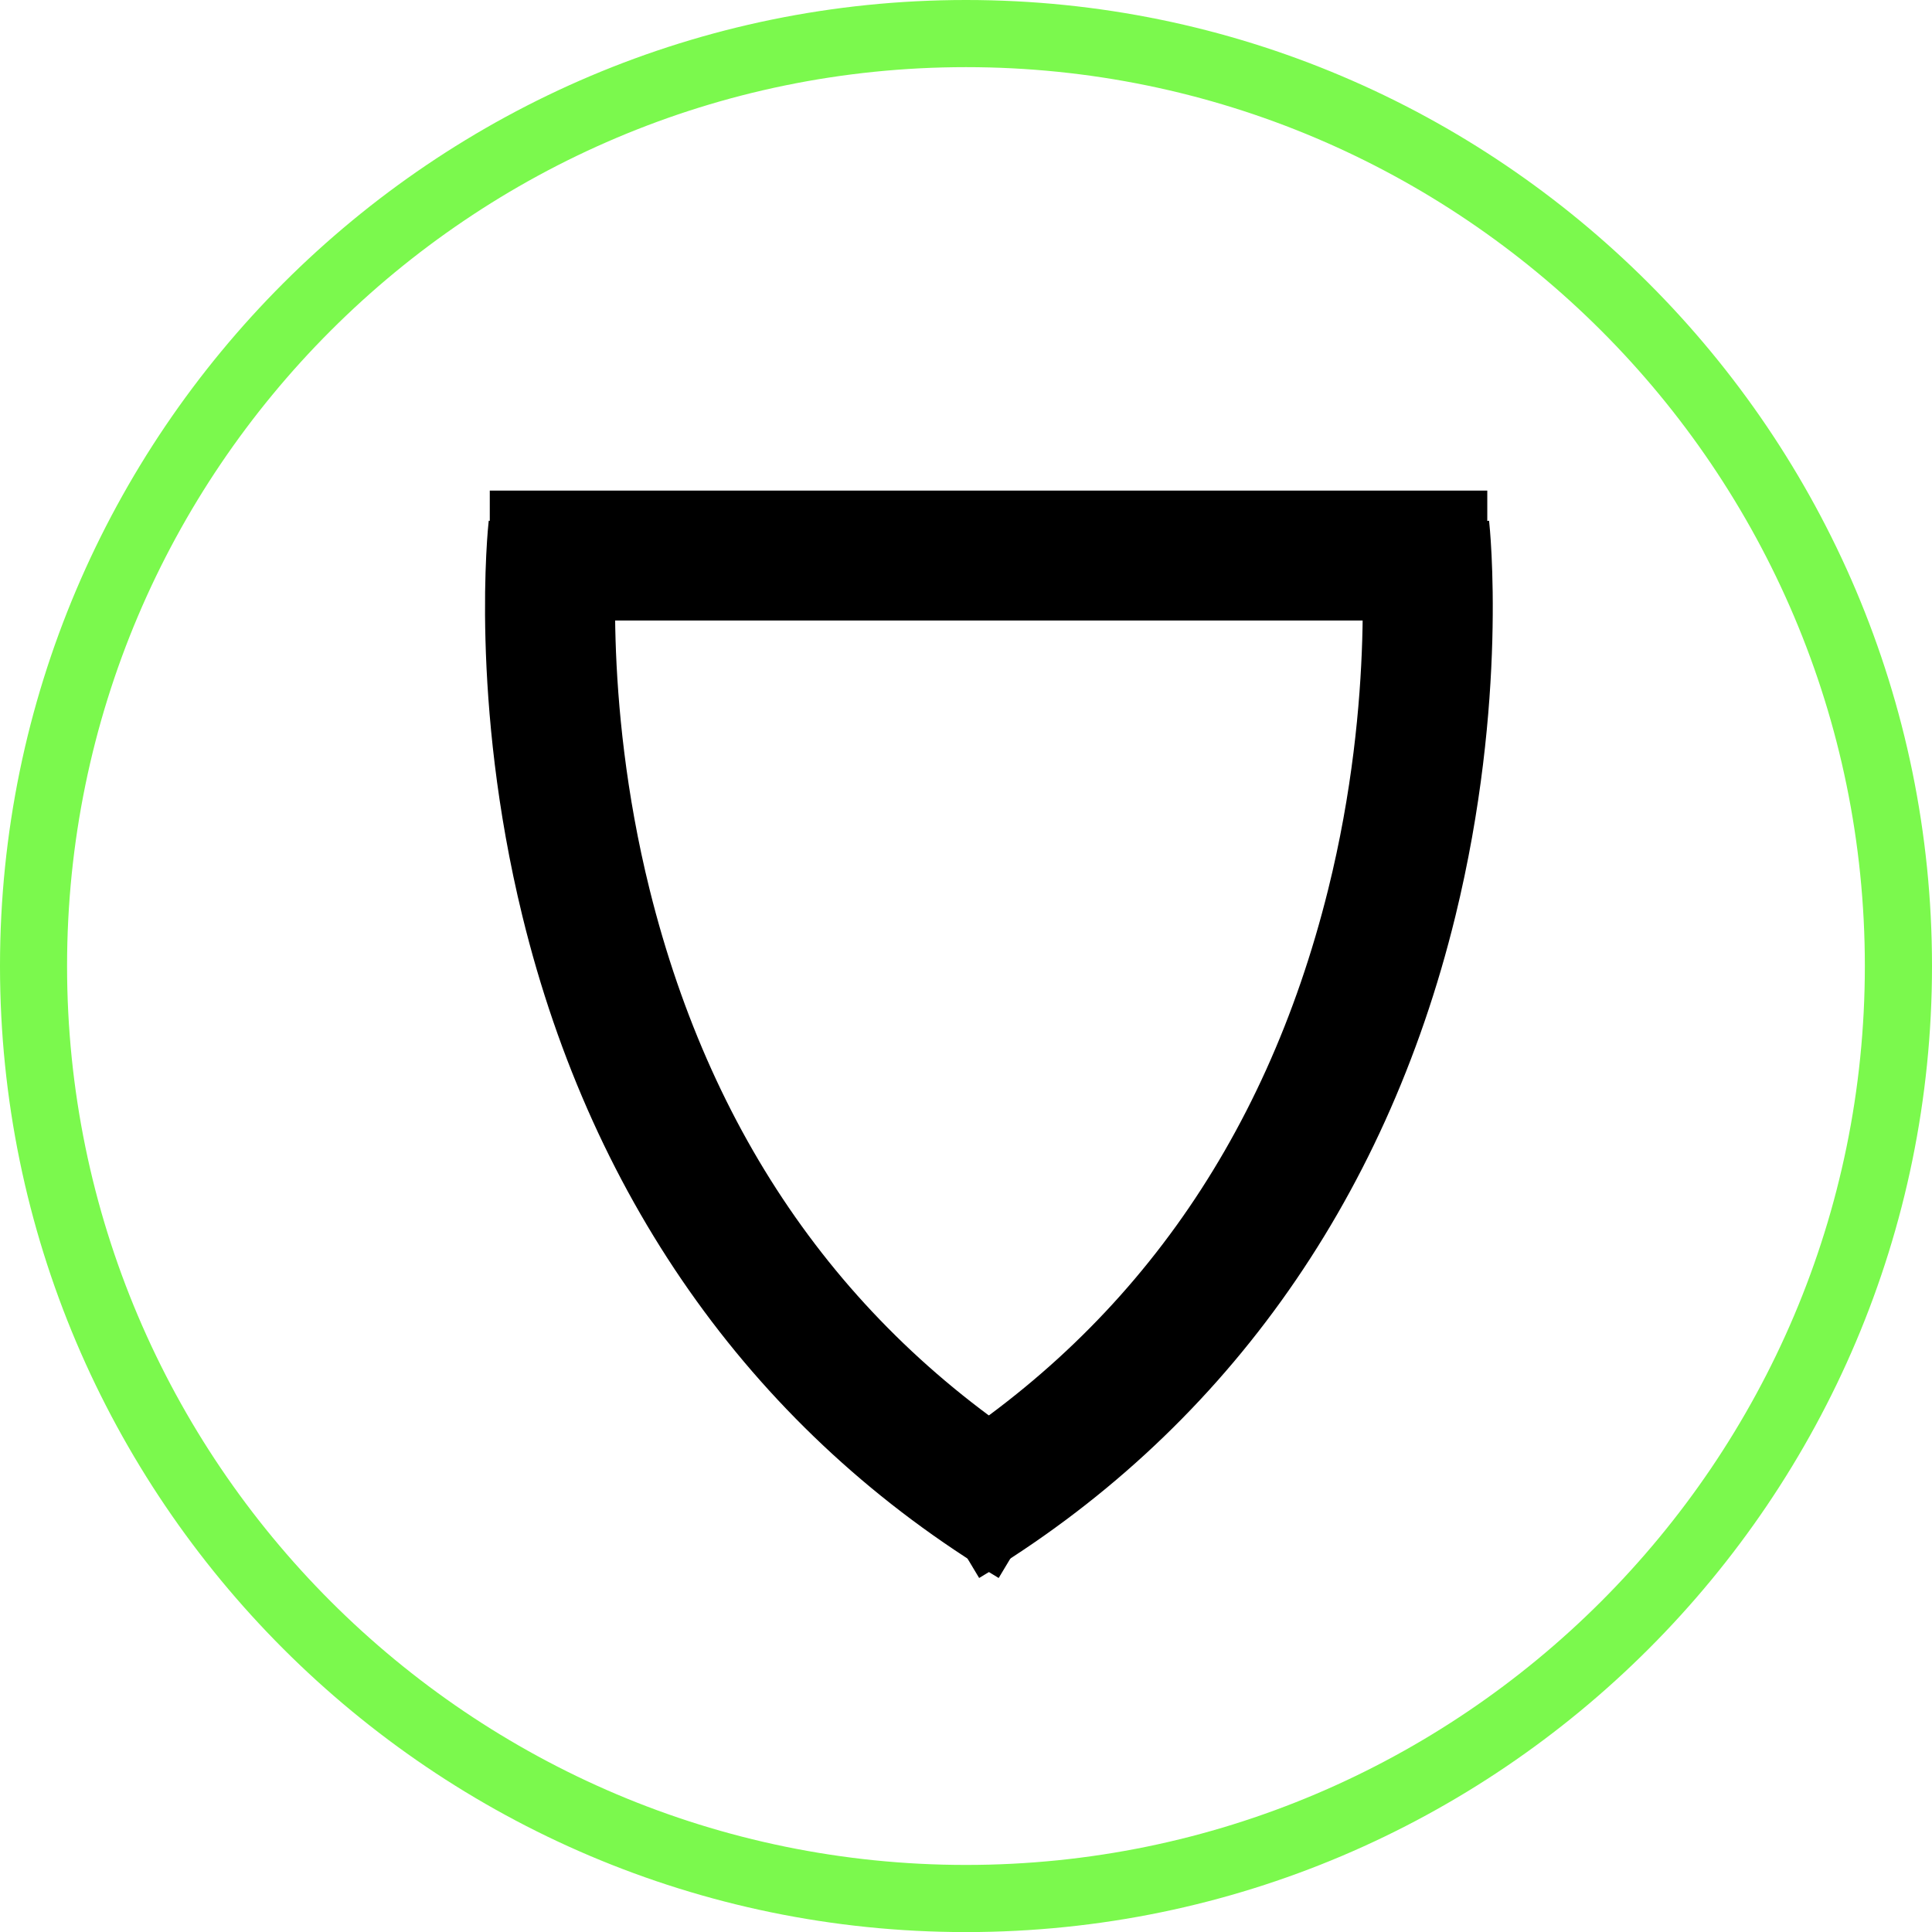
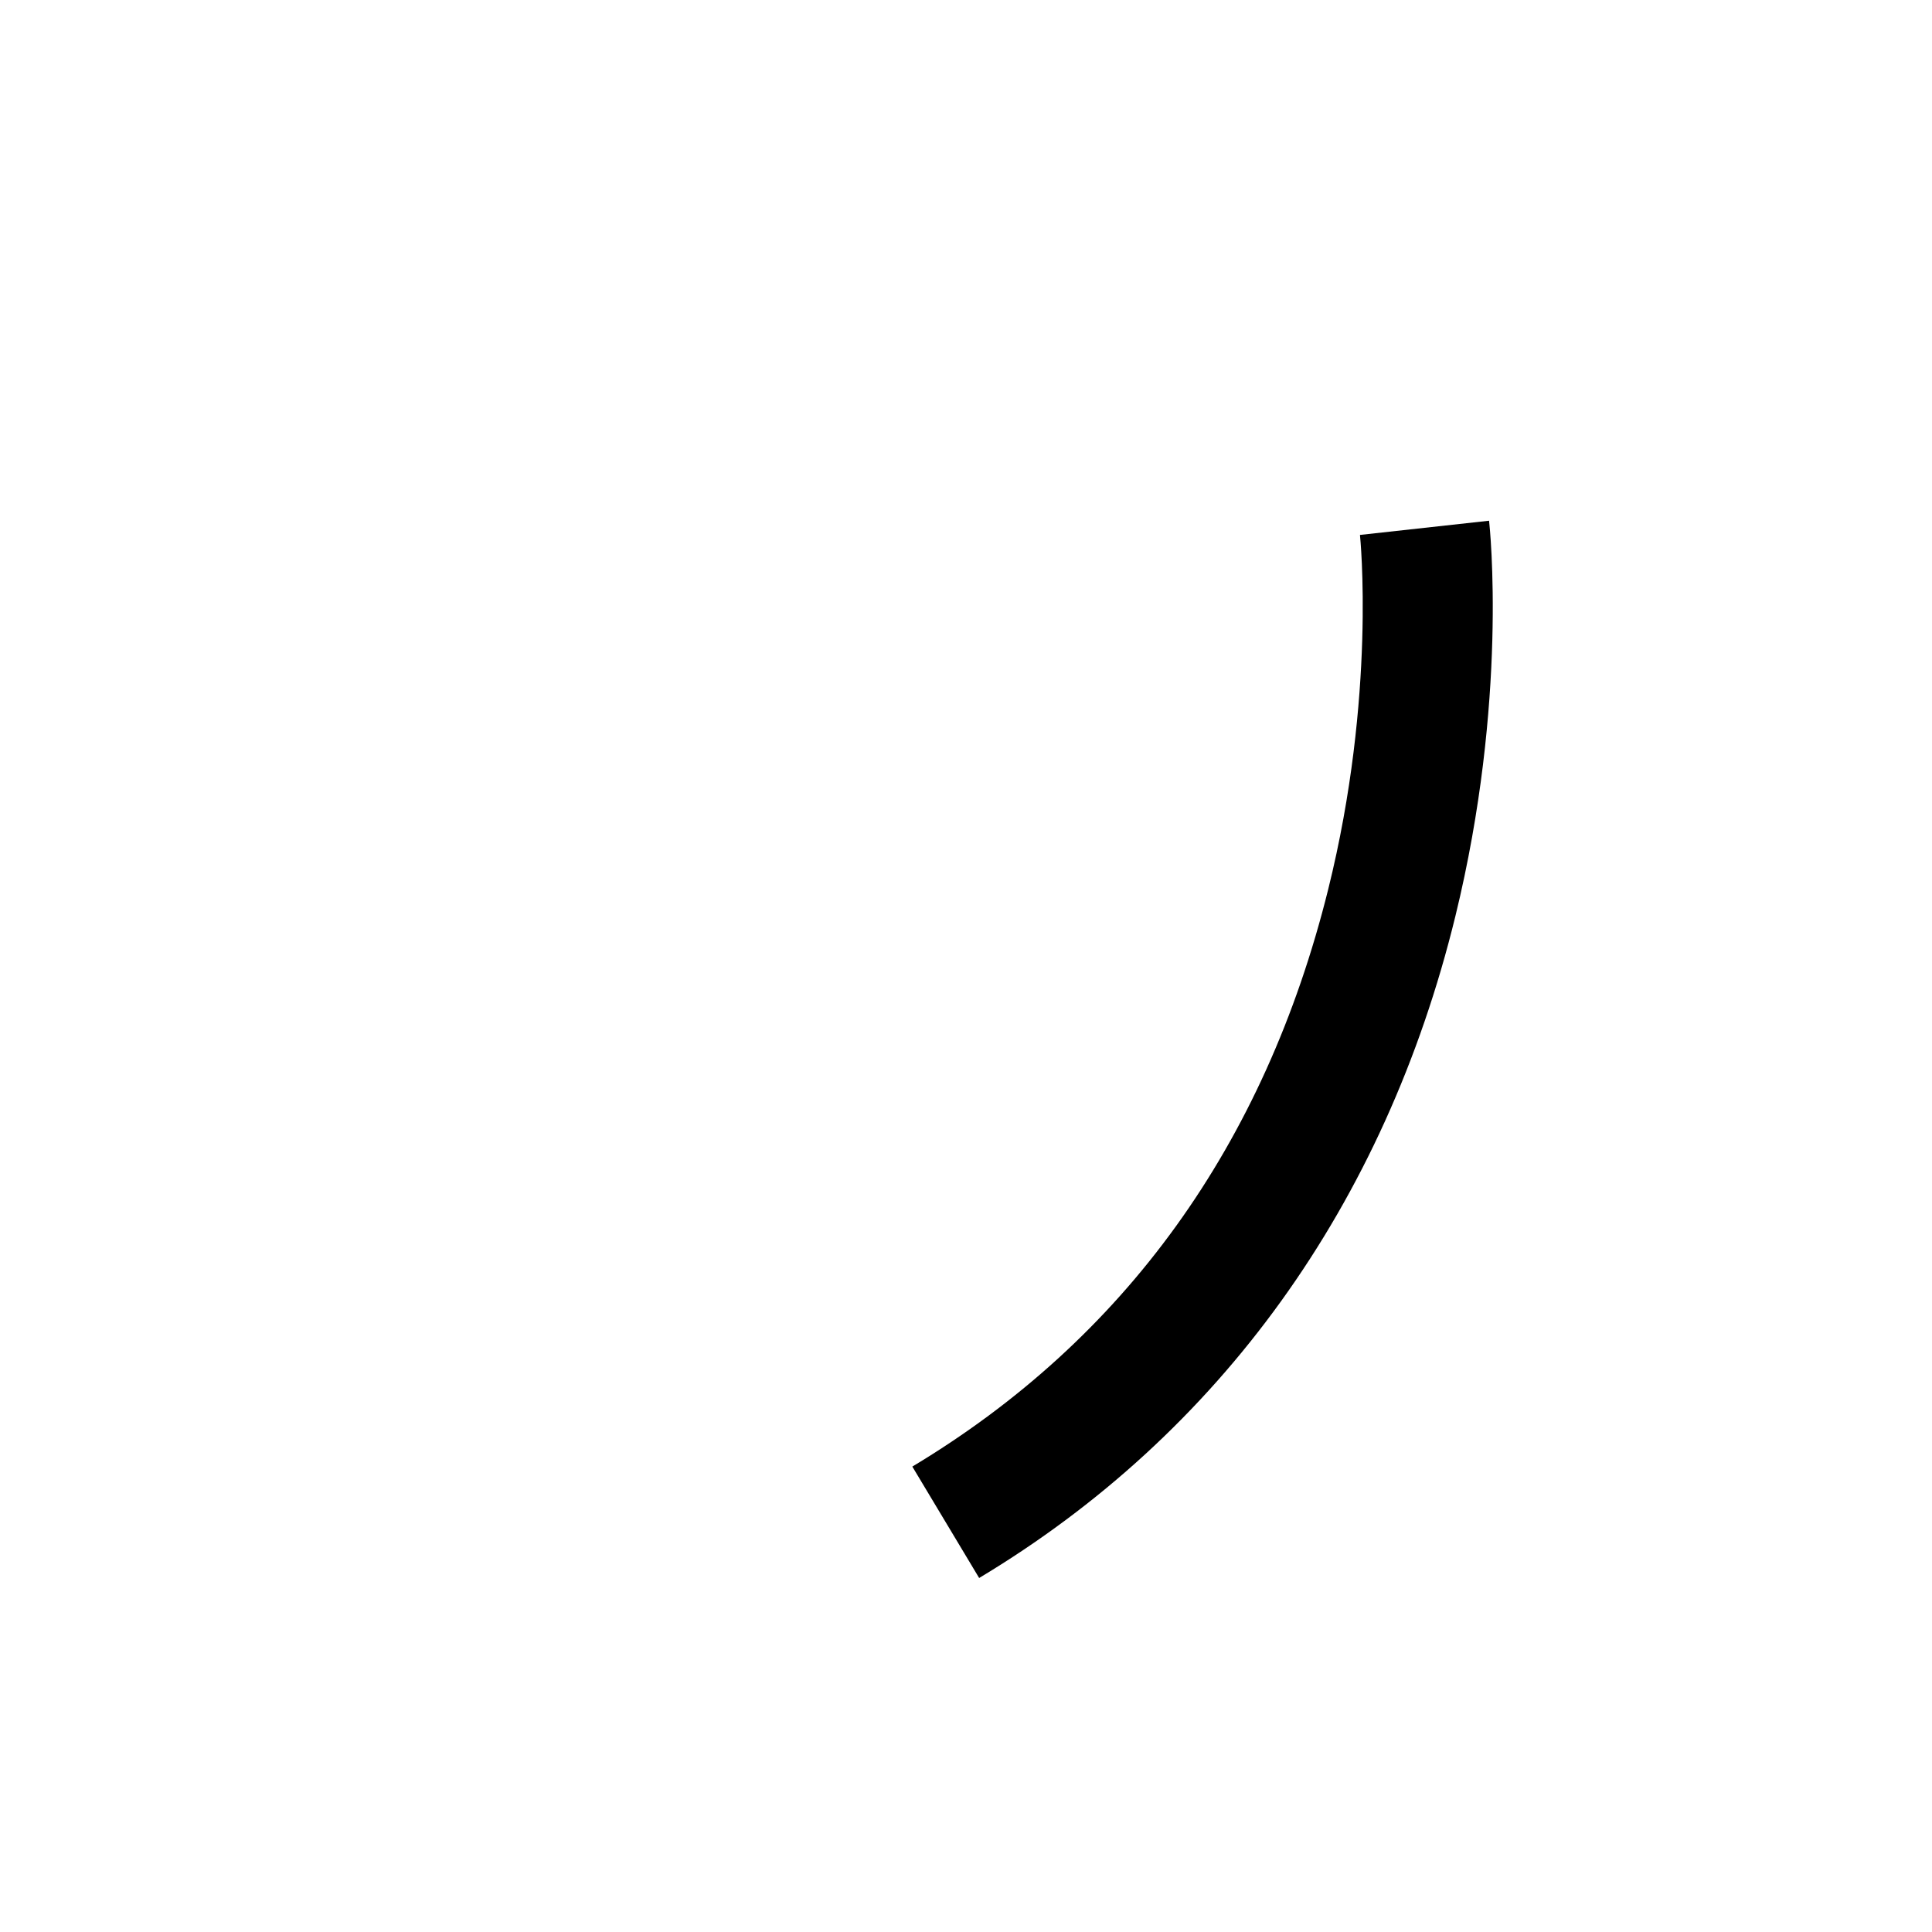
<svg xmlns="http://www.w3.org/2000/svg" id="Layer_1" viewBox="0 0 237.94 237.95">
  <defs>
    <style>.cls-1{fill:#7bf94d;}</style>
  </defs>
-   <path class="cls-1" d="m118.97,0C53.39,0,.03,53.34,0,118.91v.12c.03,65.55,53.35,118.88,118.9,118.92h.14c65.57-.04,118.9-53.4,118.9-118.98S184.57,0,118.97,0Zm0,229.68c-61.04,0-110.71-49.66-110.71-110.71S57.93,8.27,118.97,8.27s110.7,49.66,110.7,110.7-49.66,110.71-110.7,110.71Z" />
-   <path d="m122.99,194.34c-29.69-17.82-49.97-46-58.65-81.5-6.5-26.58-4.25-47.82-4.15-48.71l15.9,1.77-7.95-.88,7.95.87c-.02.19-2.03,19.75,3.92,43.68,7.82,31.45,25.05,55.36,51.21,71.06l-8.23,13.72Z" />
  <path d="m120.59,194.34l-8.23-13.72c26.16-15.7,43.39-39.6,51.21-71.06,5.95-23.93,3.94-43.49,3.92-43.68l15.9-1.75c.1.89,2.35,22.12-4.15,48.71-8.68,35.5-28.96,63.69-58.65,81.5Z" />
-   <rect x="60.32" y="60.42" width="122.85" height="16" />
</svg>